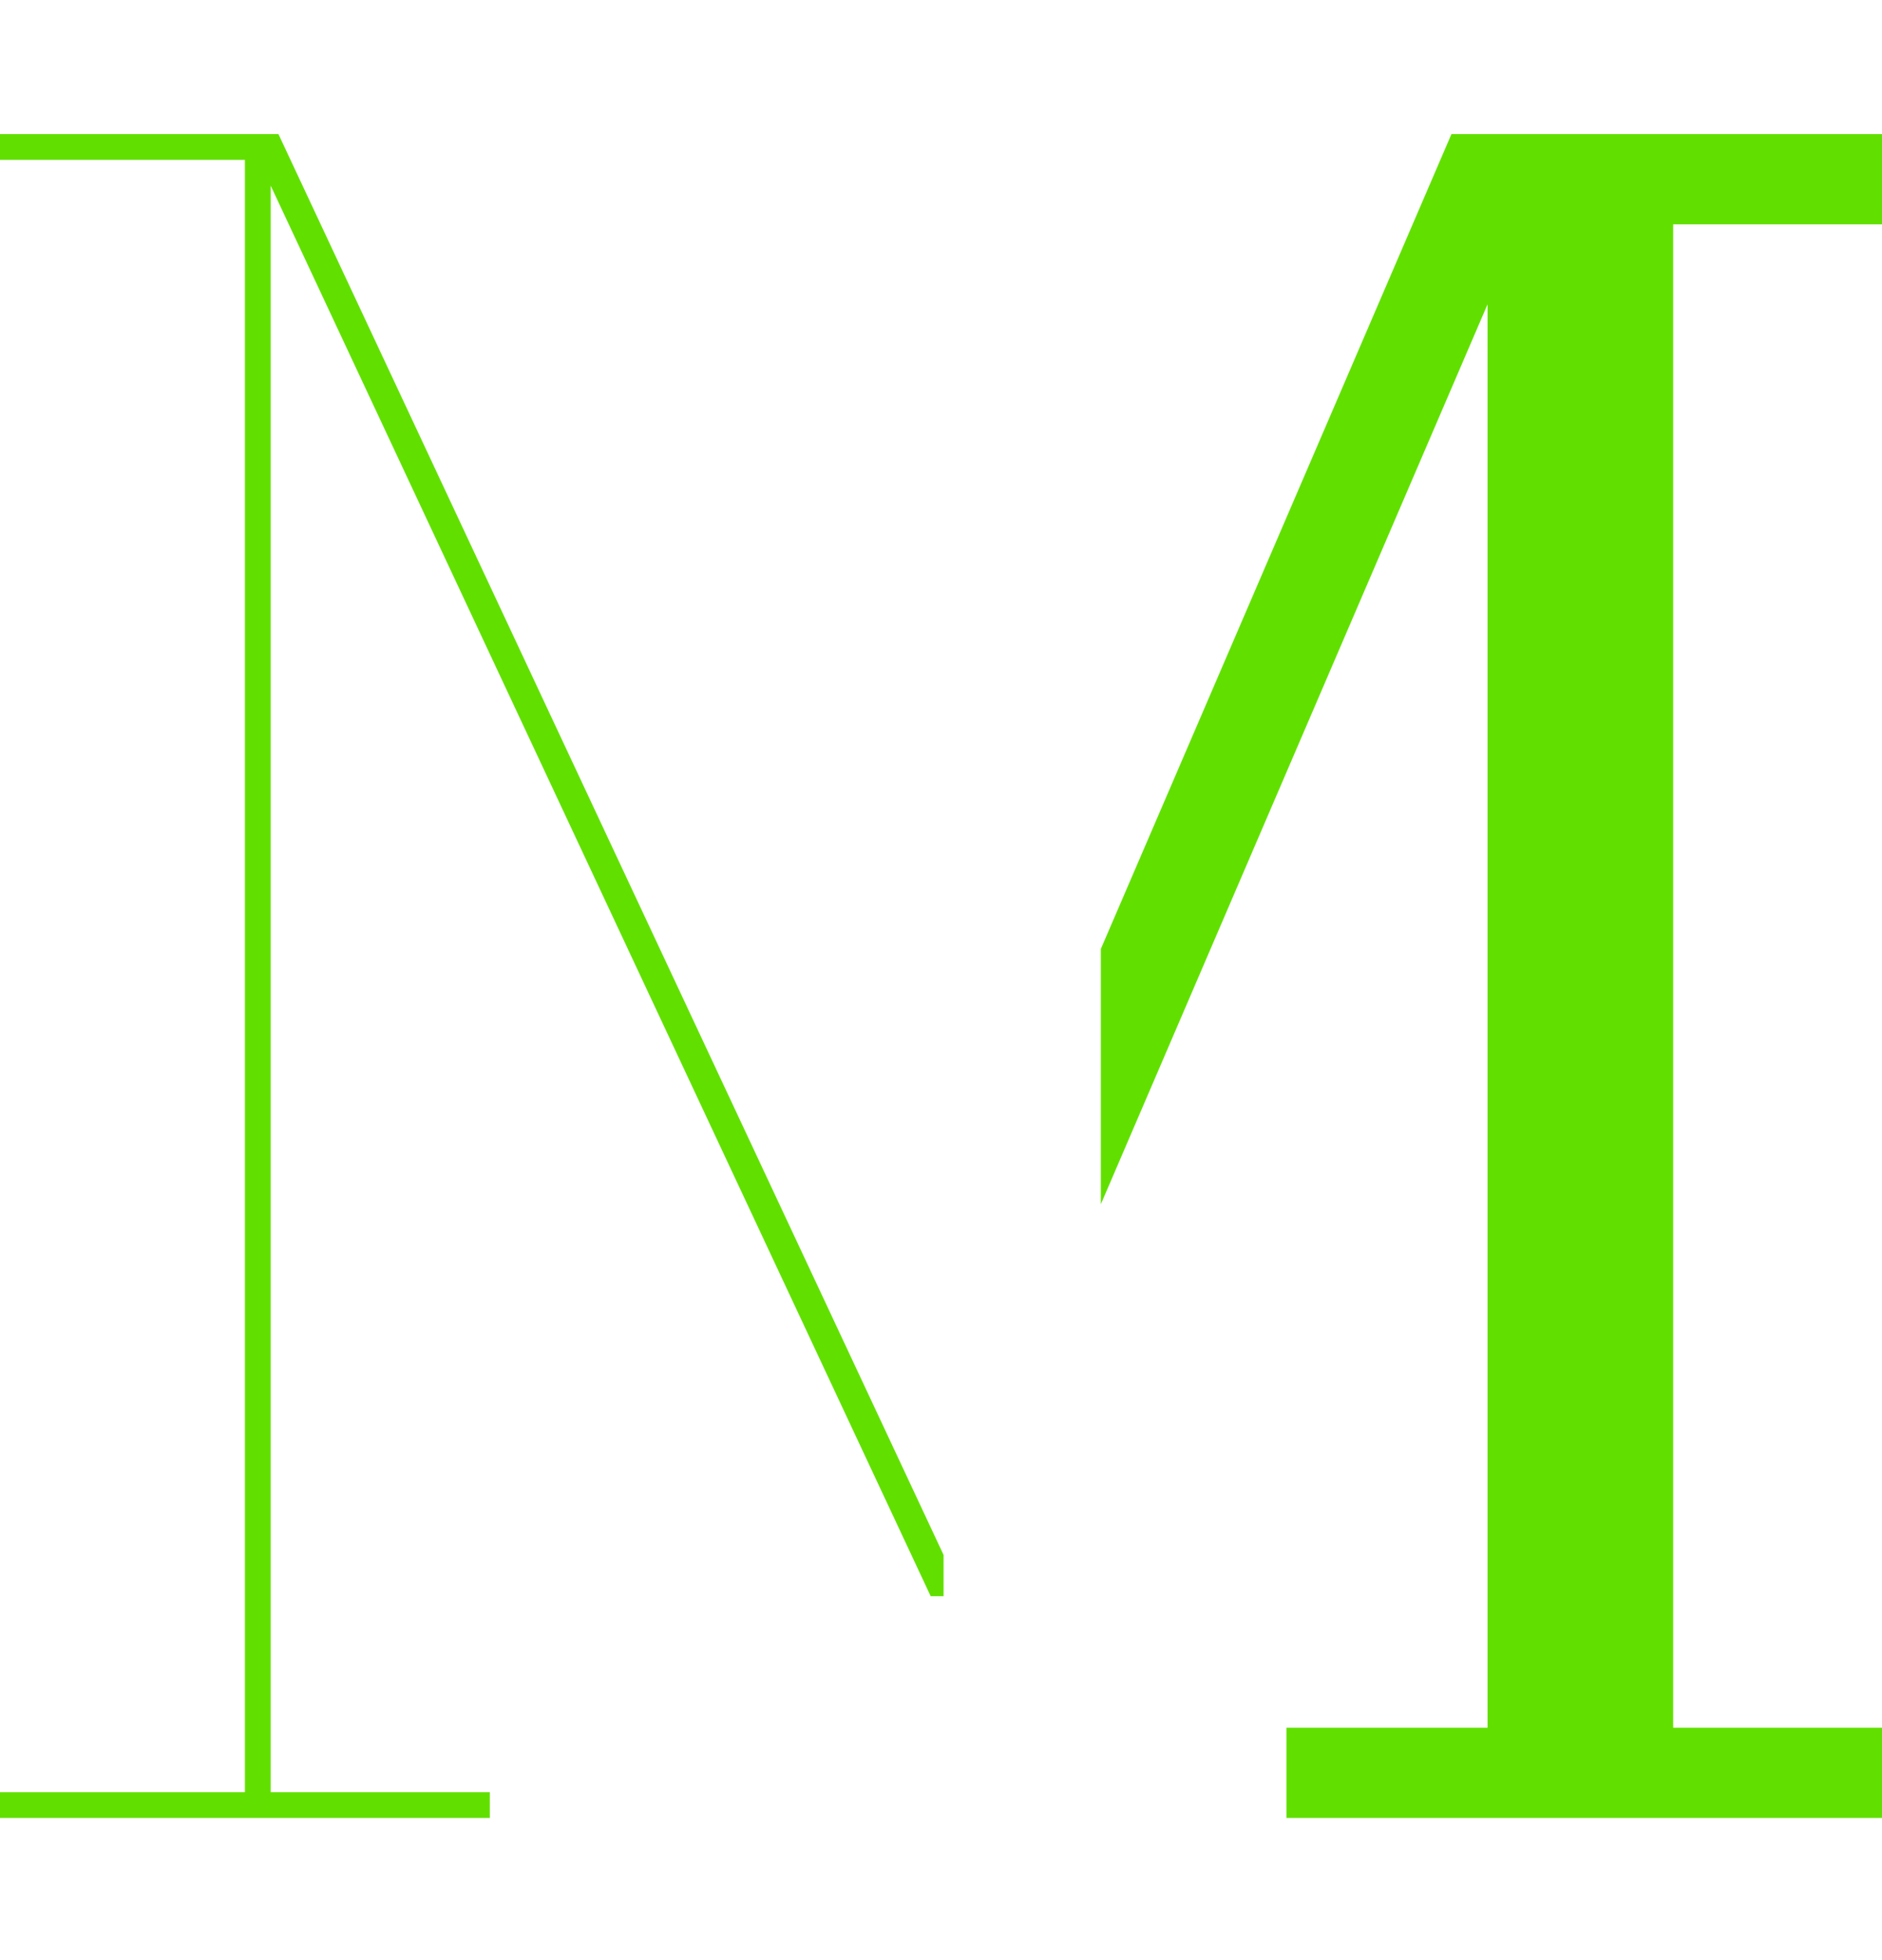
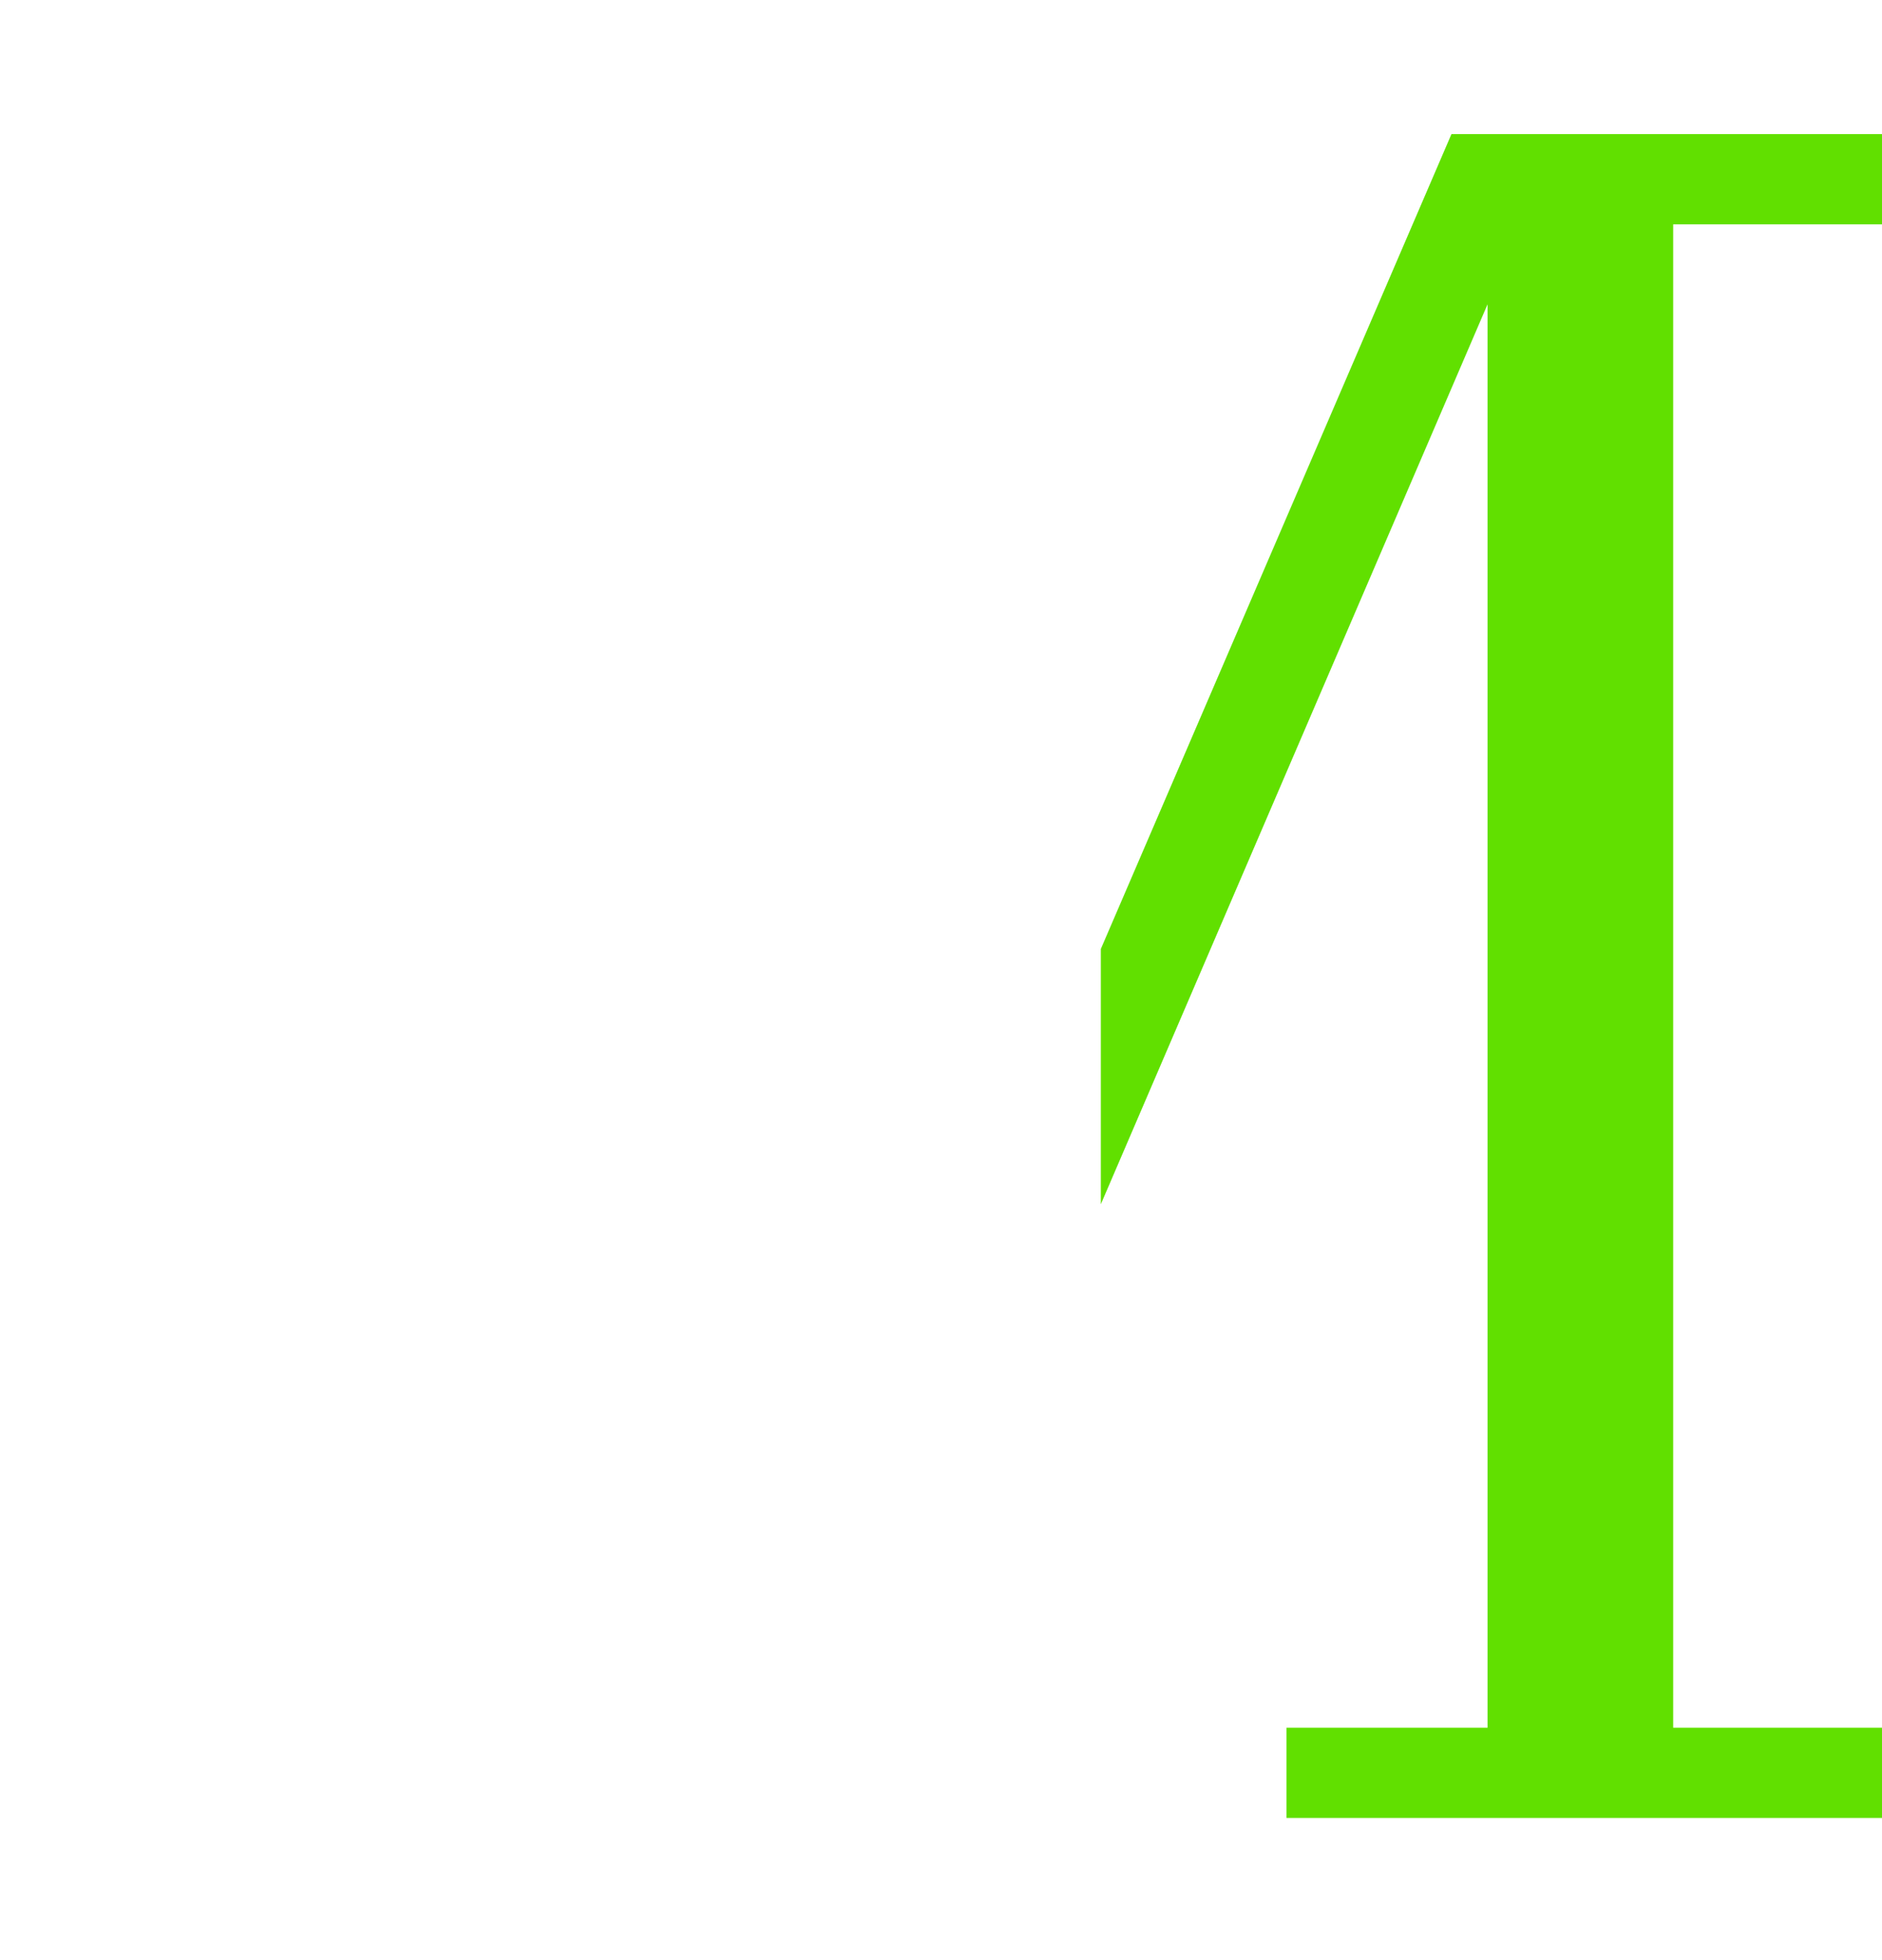
<svg xmlns="http://www.w3.org/2000/svg" id="Слой_1" x="0px" y="0px" viewBox="0 0 73 76" style="enable-background:new 0 0 73 76;" xml:space="preserve">
  <style type="text/css"> .st0{fill:#61E000;} </style>
  <g>
-     <polygon class="st0" points="0,5.2 0,6.2 9.5,6.2 9.5,69.5 0,69.5 0,70.5 19,70.5 19,69.5 10.5,69.5 10.5,7.2 36.1,61.9 36.6,61.9 36.6,60.3 10.8,5.2 " />
    <polygon class="st0" points="73,8.7 73,5.2 57.9,5.2 57.7,5.2 56.3,5.2 42.7,36.8 42.7,46.7 57.7,11.8 57.7,17.8 57.7,67 49.9,67 49.9,70.5 73,70.5 73,67 64.9,67 64.9,8.7 " />
  </g>
</svg>